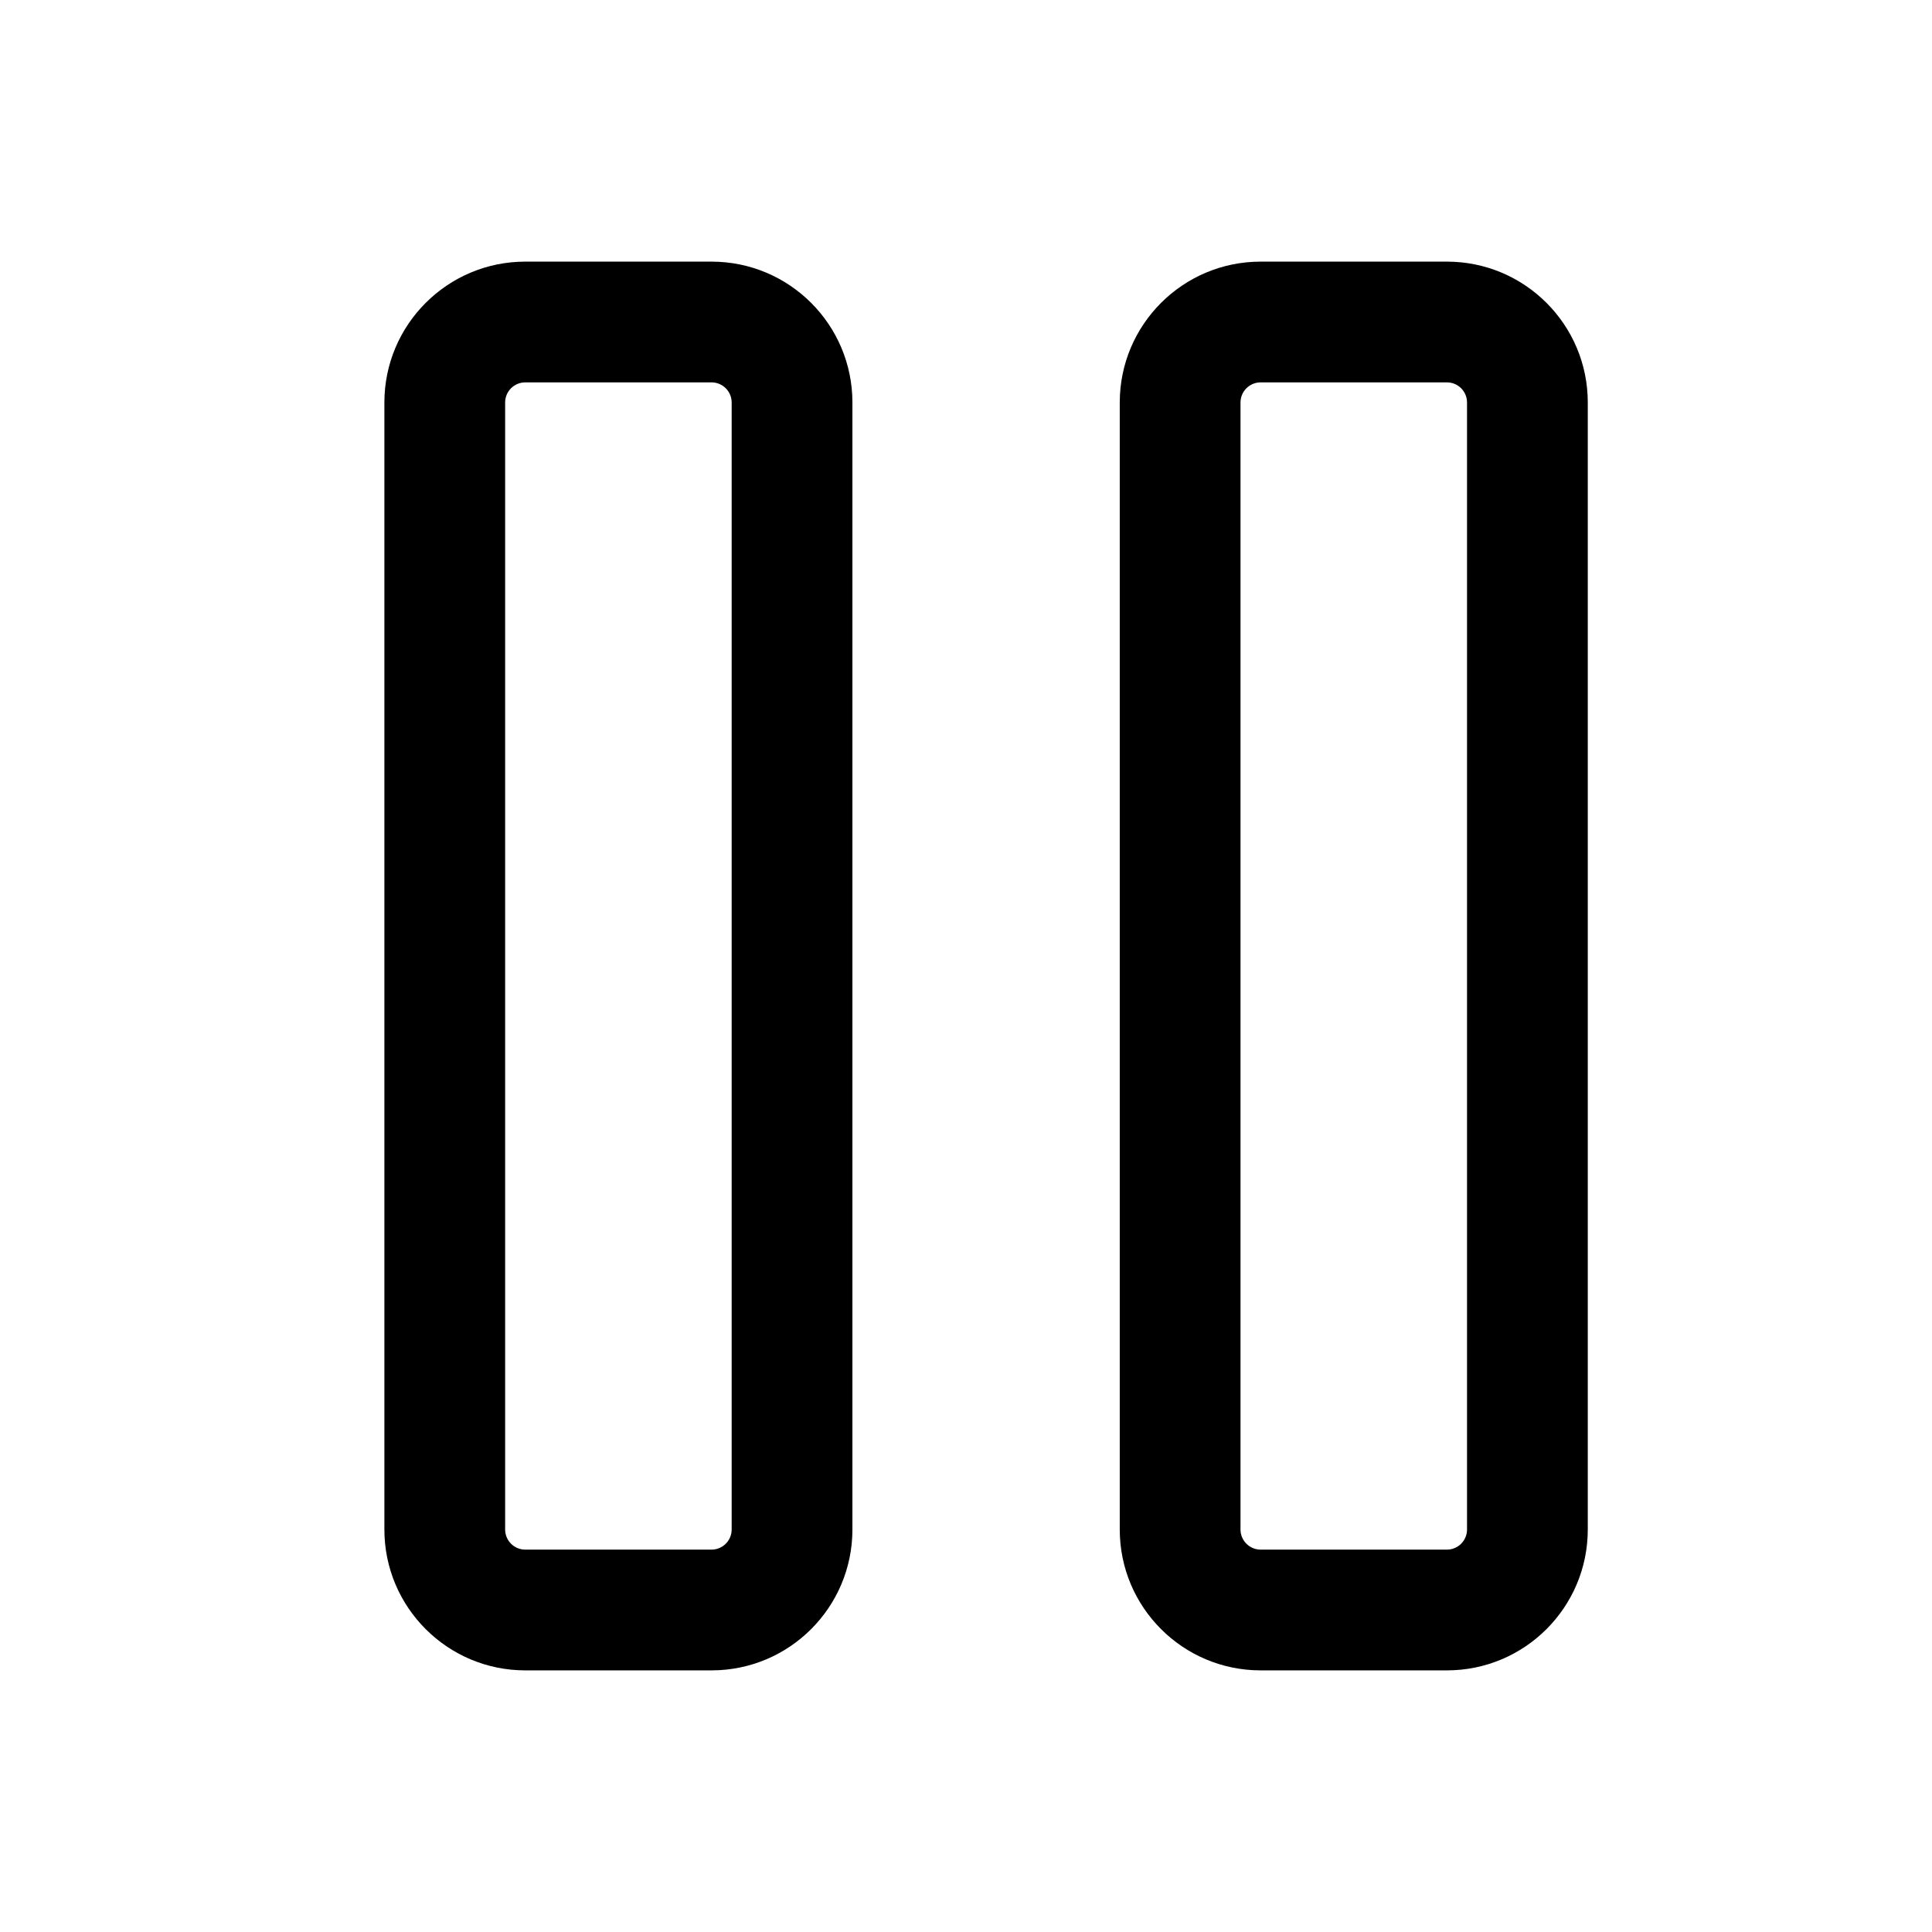
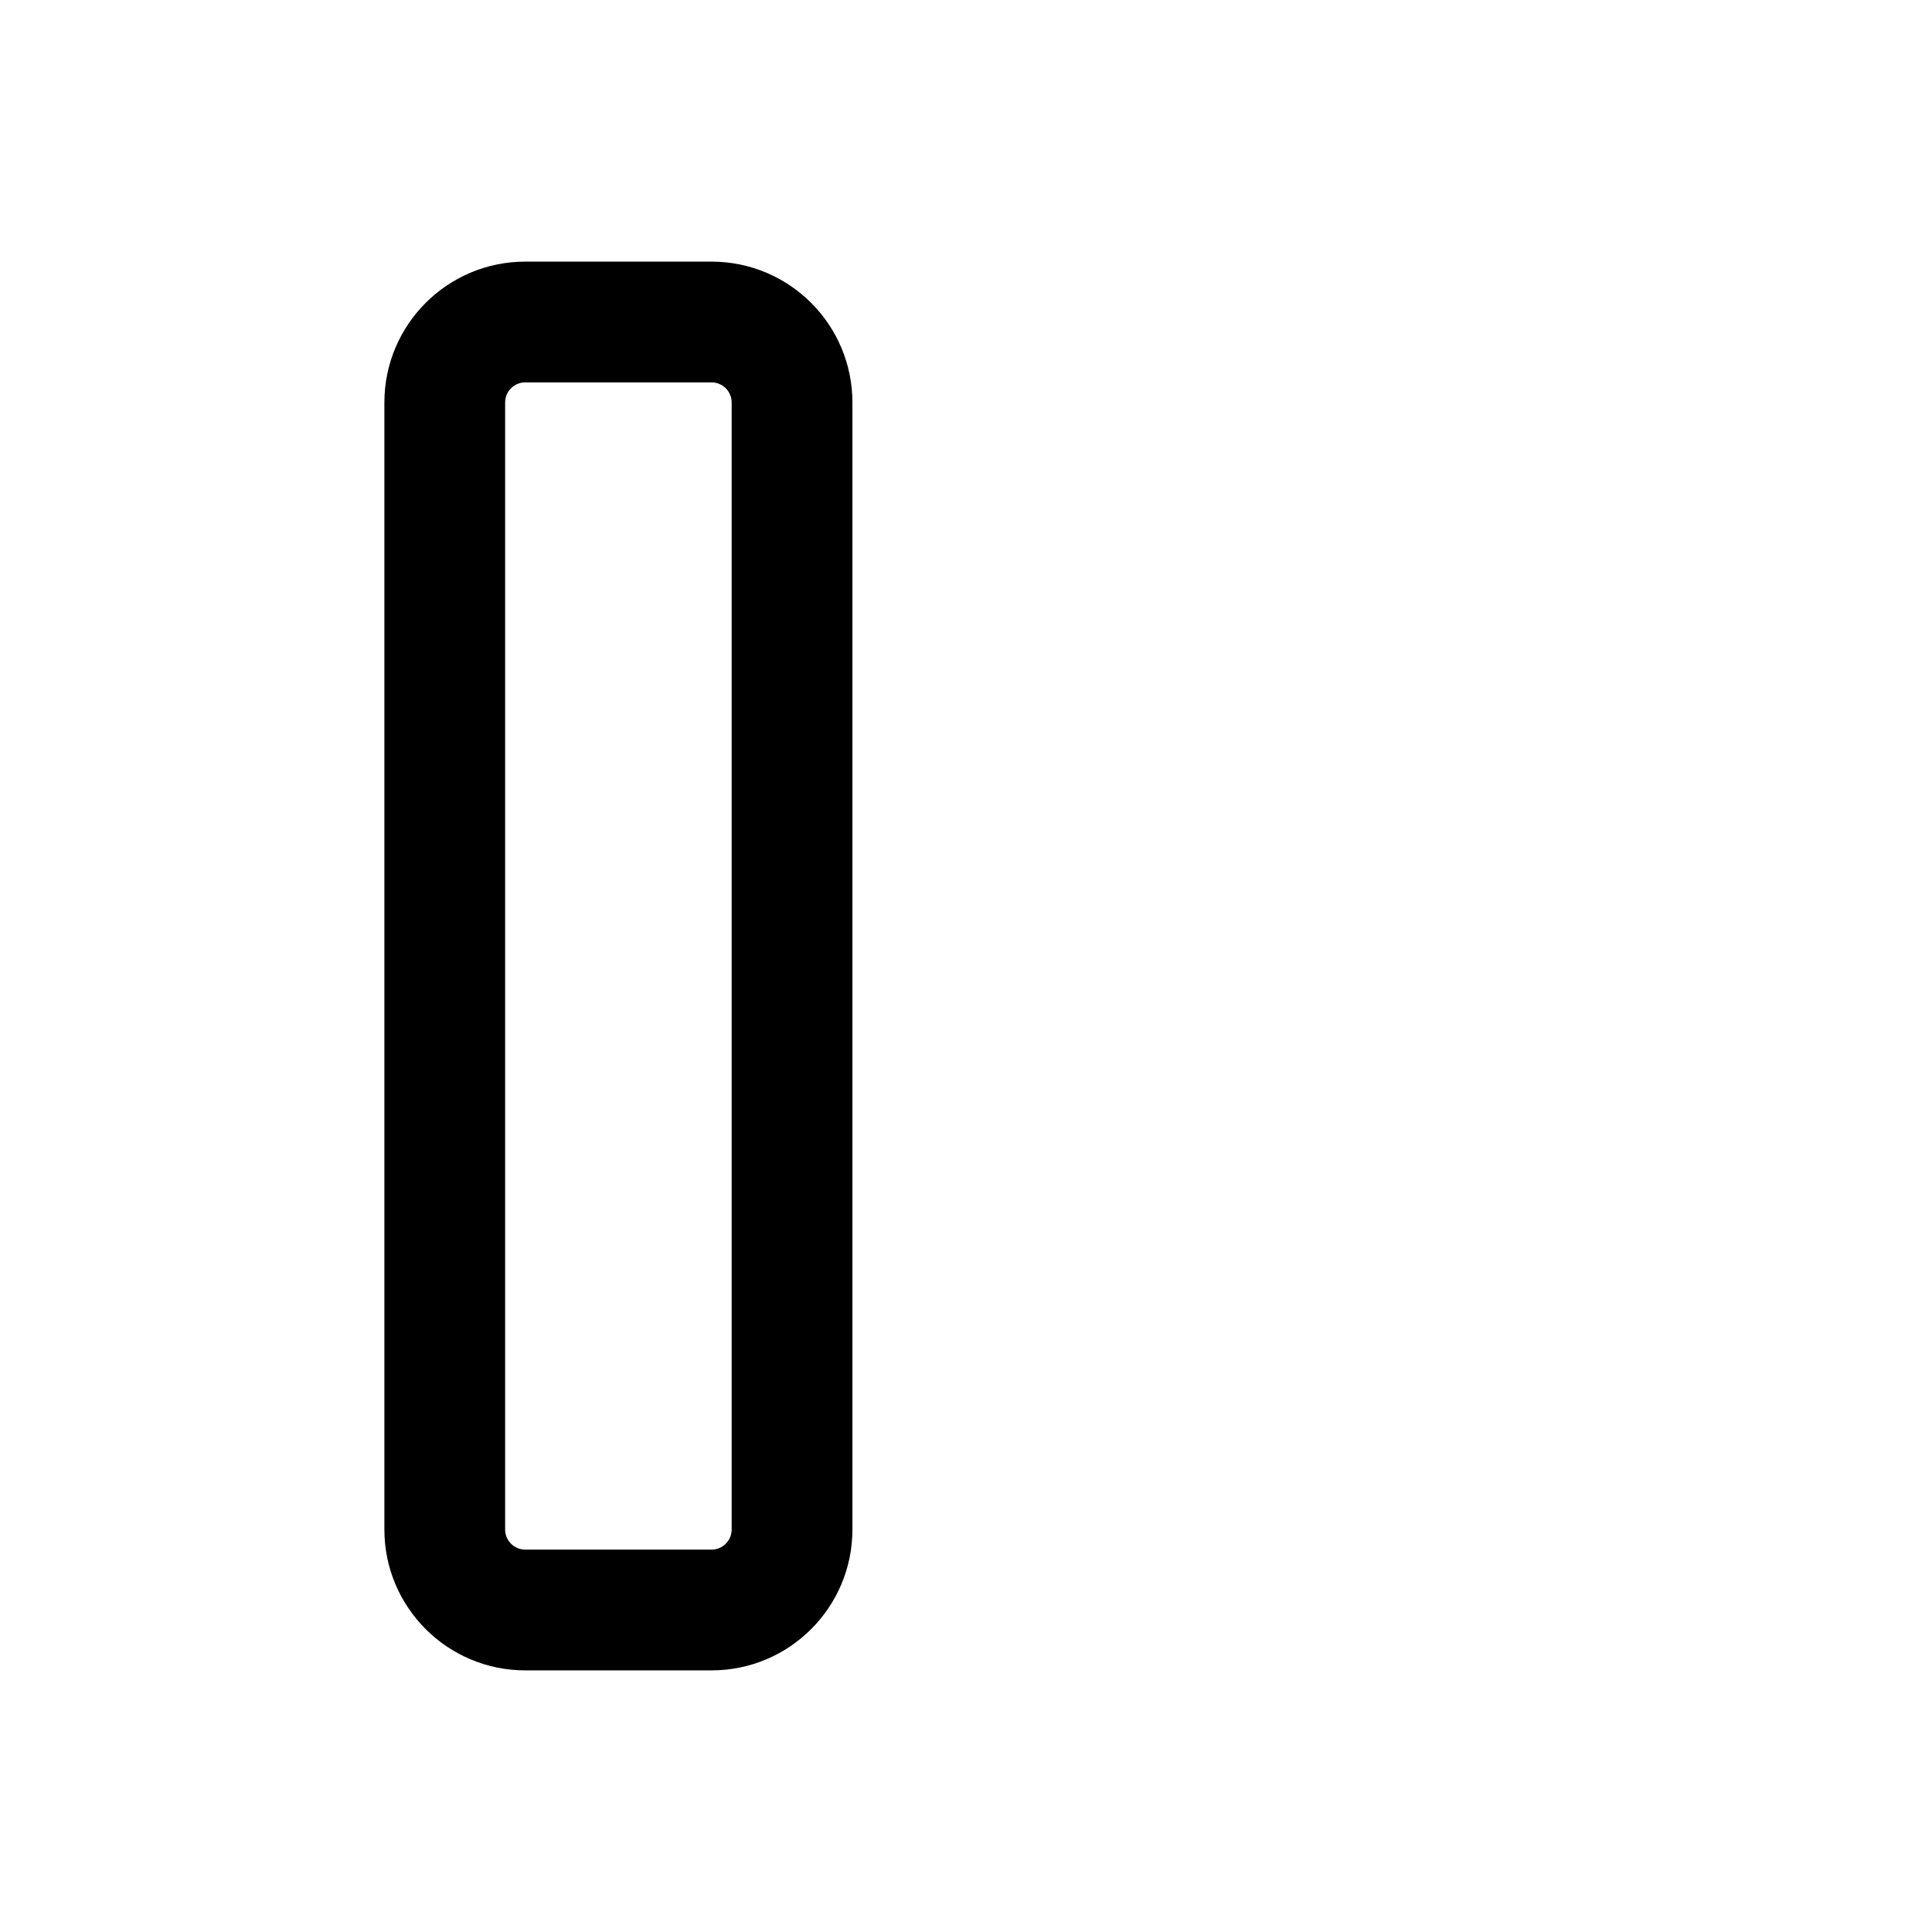
<svg xmlns="http://www.w3.org/2000/svg" width="24" height="24" viewBox="0 0 24 24" fill="none">
  <path fill-rule="evenodd" clip-rule="evenodd" d="M6.525 4.75C6.387 4.75 6.275 4.862 6.275 5V19C6.275 19.138 6.387 19.25 6.525 19.25H8.839C8.977 19.25 9.089 19.138 9.089 19V5C9.089 4.862 8.977 4.75 8.839 4.75H6.525ZM4.775 5C4.775 4.034 5.559 3.25 6.525 3.25H8.839C9.806 3.25 10.589 4.034 10.589 5V19C10.589 19.966 9.806 20.75 8.839 20.75H6.525C5.559 20.75 4.775 19.966 4.775 19V5Z" fill="#000000" />
-   <path fill-rule="evenodd" clip-rule="evenodd" d="M15.66 4.75C15.522 4.75 15.41 4.862 15.41 5V19C15.41 19.138 15.522 19.25 15.66 19.25H17.974C18.112 19.25 18.224 19.138 18.224 19V5C18.224 4.862 18.112 4.75 17.974 4.75H15.66ZM13.91 5C13.91 4.034 14.694 3.25 15.66 3.25H17.974C18.941 3.25 19.724 4.034 19.724 5V19C19.724 19.966 18.941 20.75 17.974 20.75H15.66C14.694 20.75 13.91 19.966 13.91 19V5Z" fill="#000000" />
</svg>